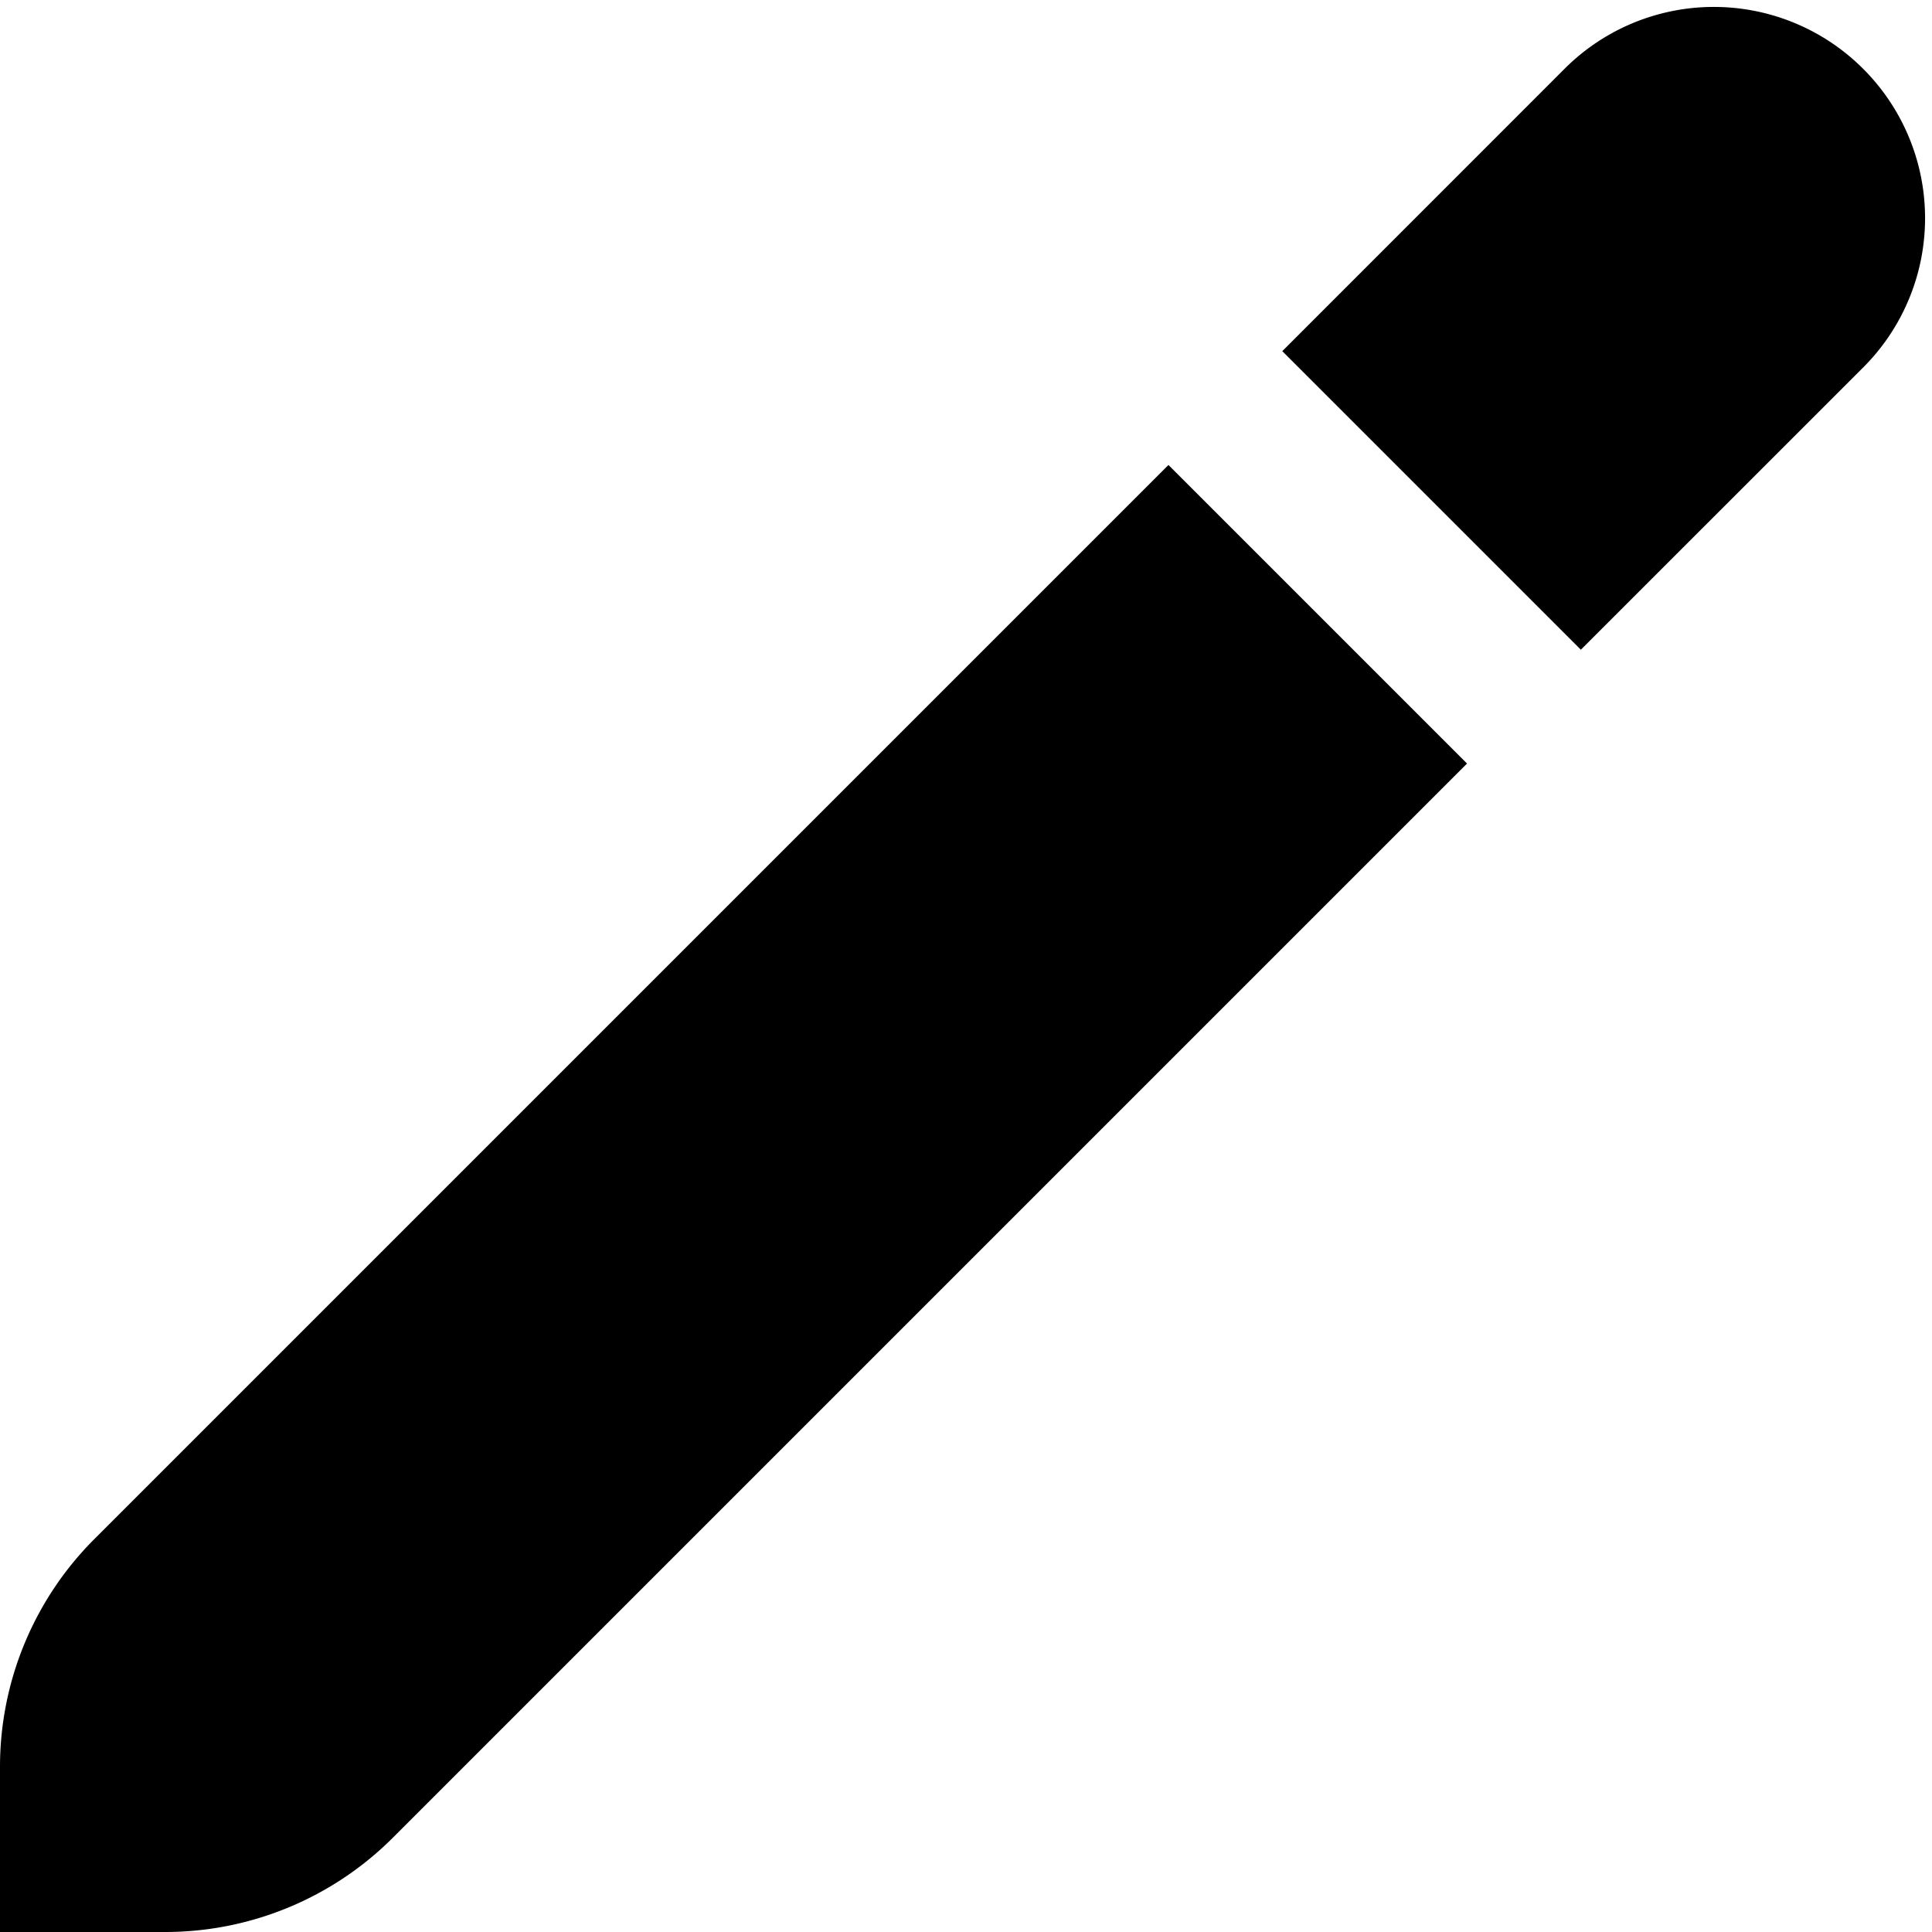
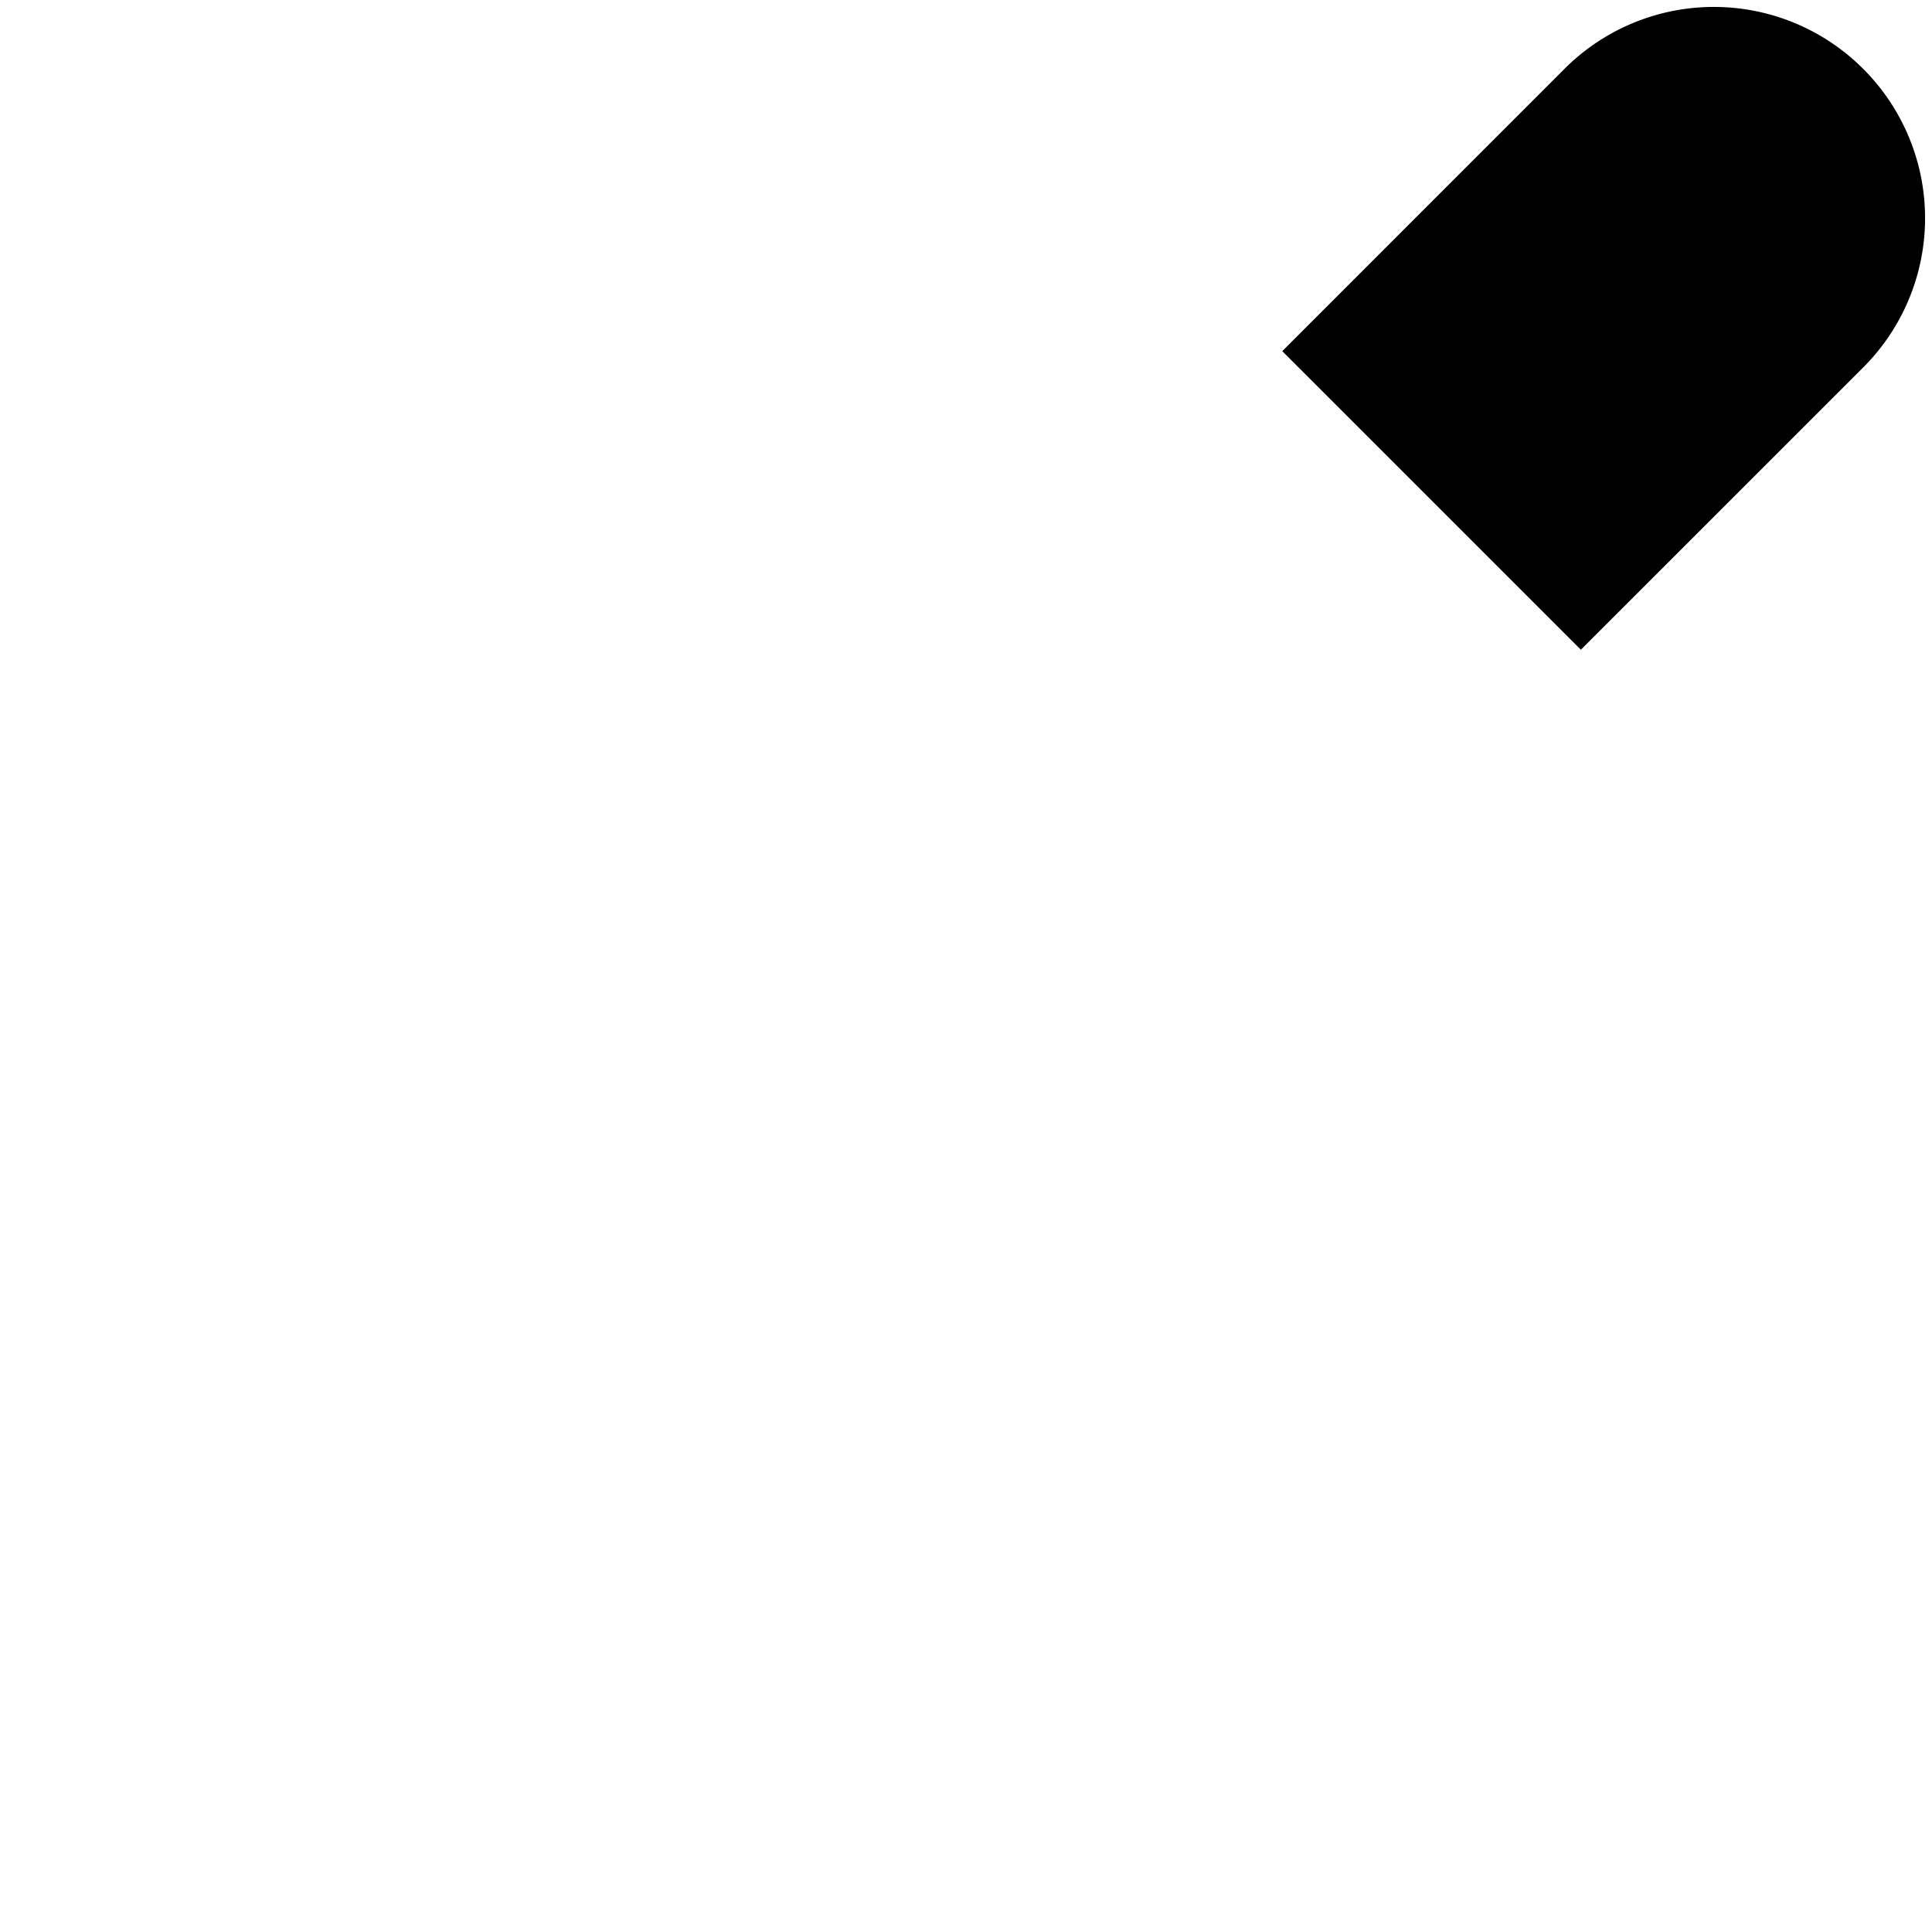
<svg xmlns="http://www.w3.org/2000/svg" id="Filled" viewBox="0 0 24 24" width="512" height="512">
-   <path d="M1.172,19.119A4,4,0,0,0,0,21.947V24H2.053a4,4,0,0,0,2.828-1.172L18.224,9.485,14.515,5.776Z" />
  <path d="M23.145.855a2.622,2.622,0,0,0-3.71,0L15.929,4.362l3.709,3.709,3.507-3.506A2.622,2.622,0,0,0,23.145.855Z" />
</svg>